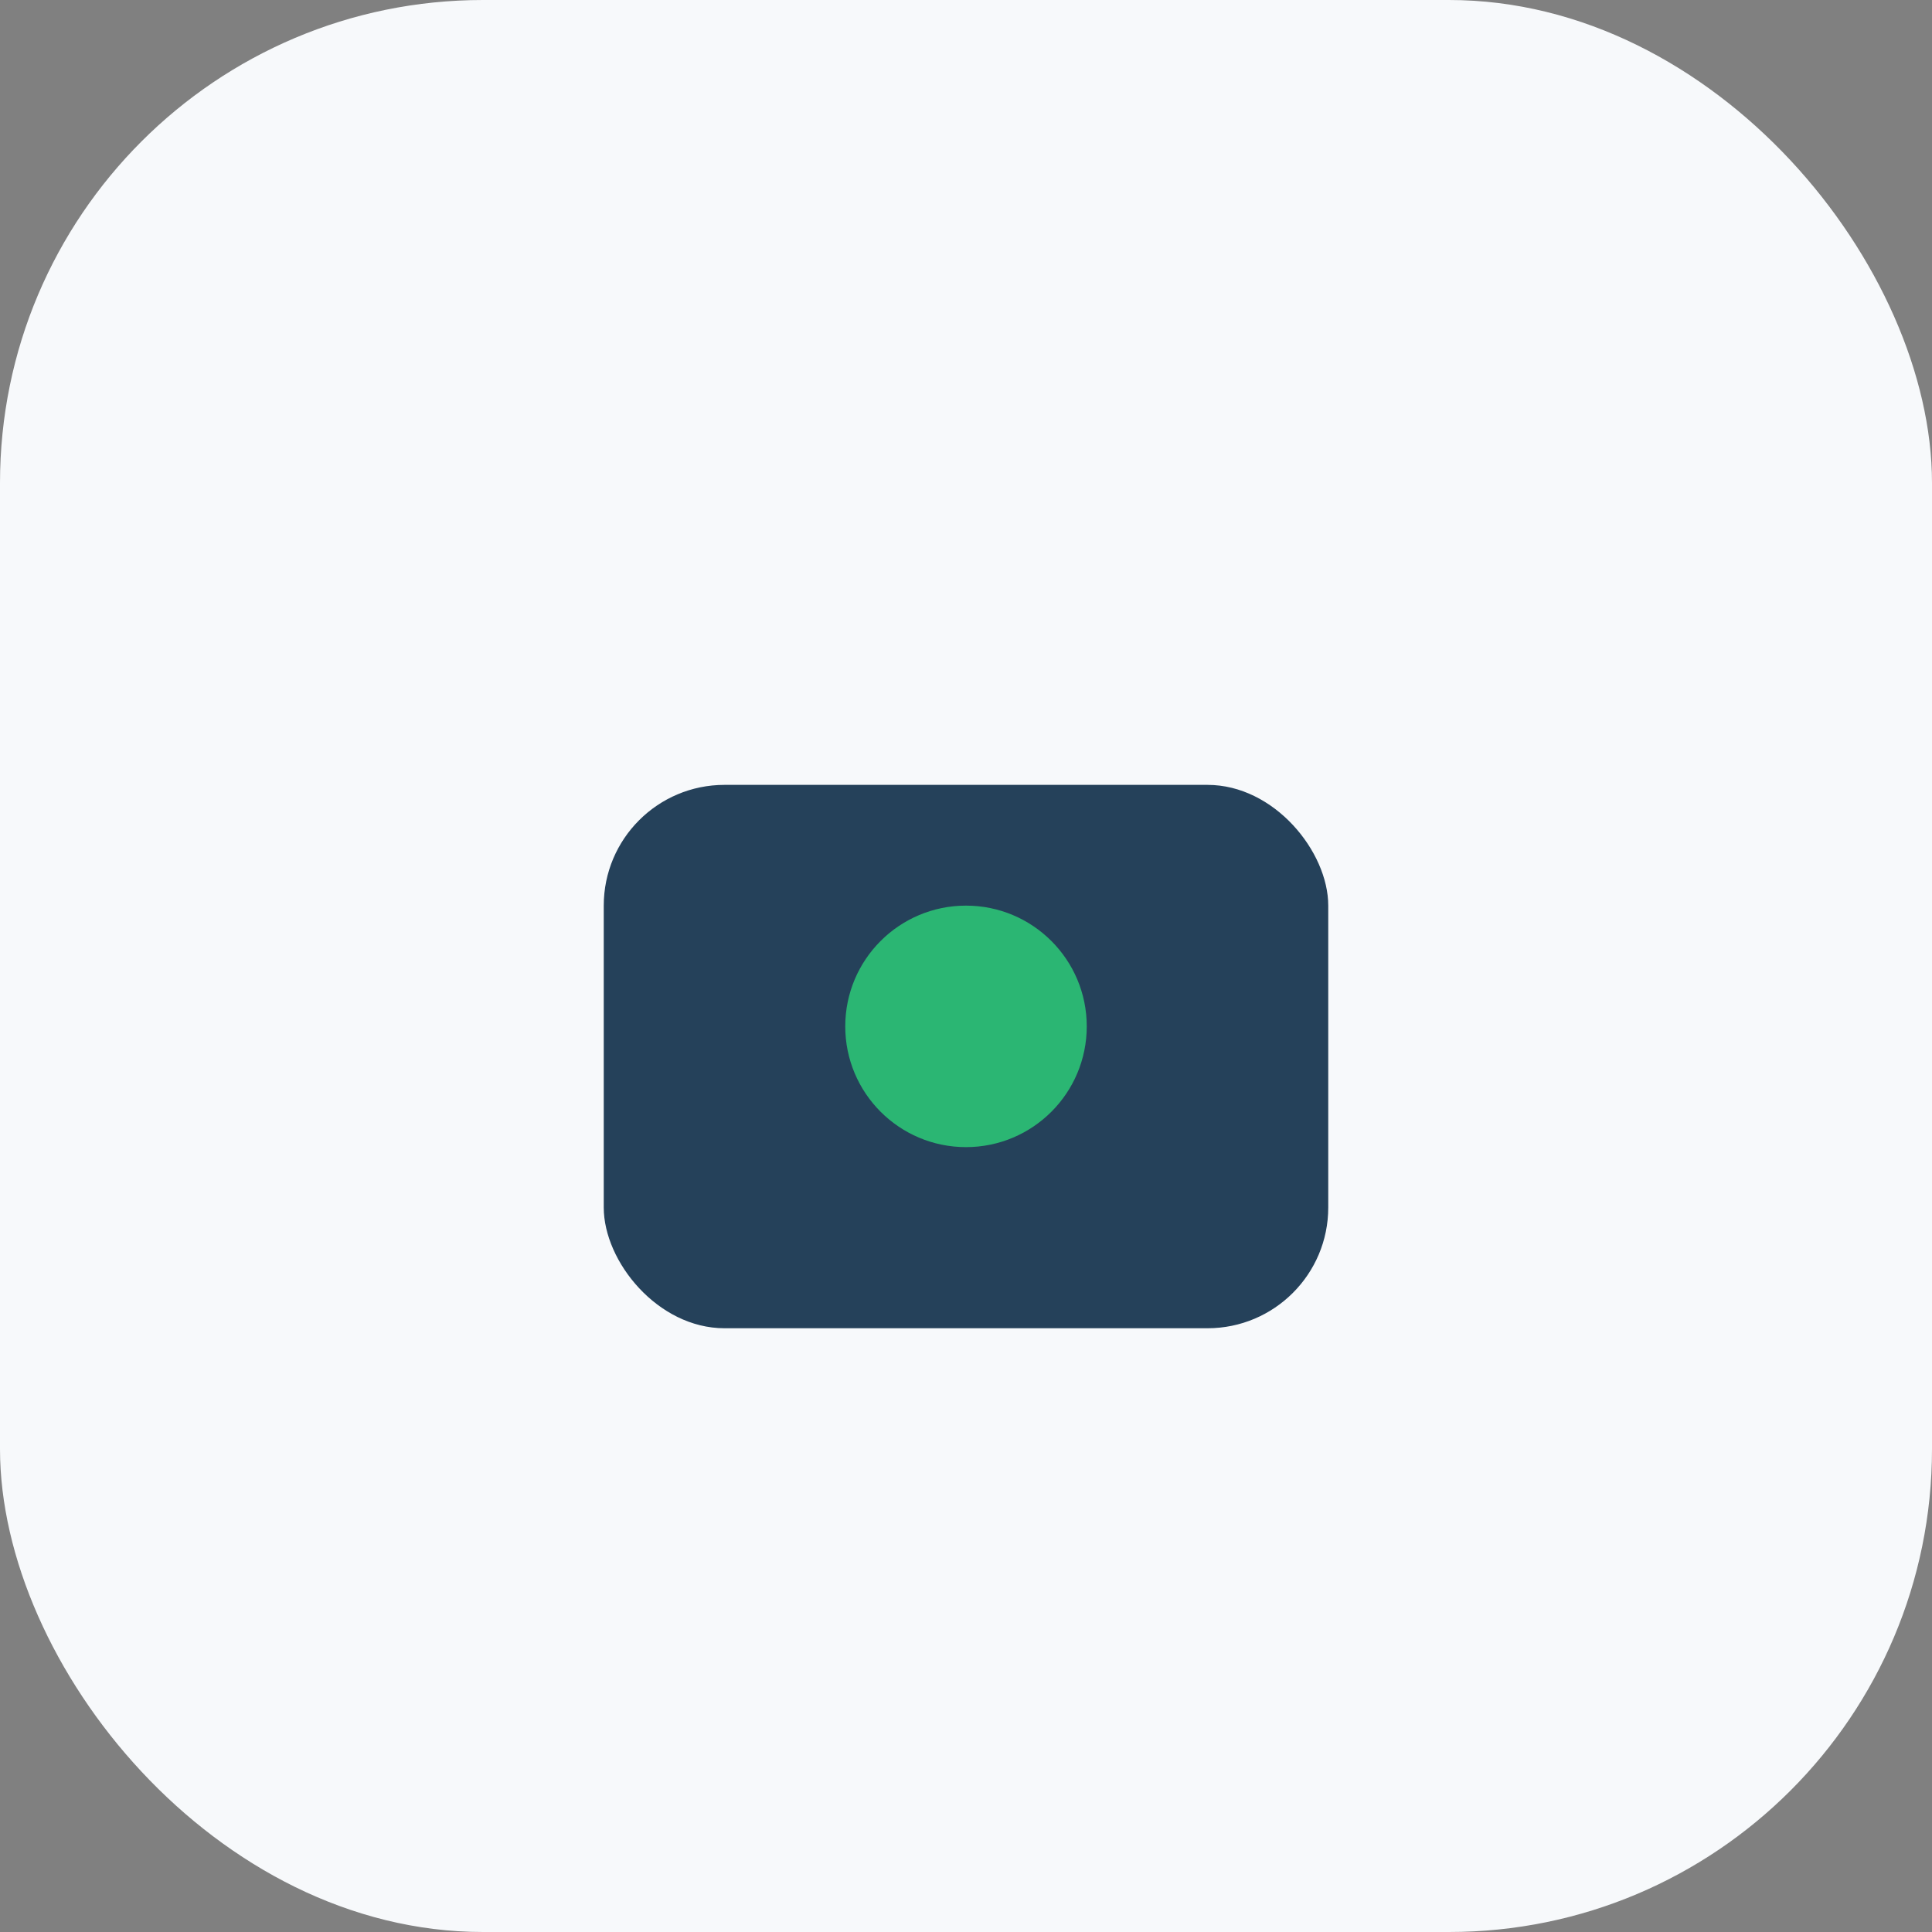
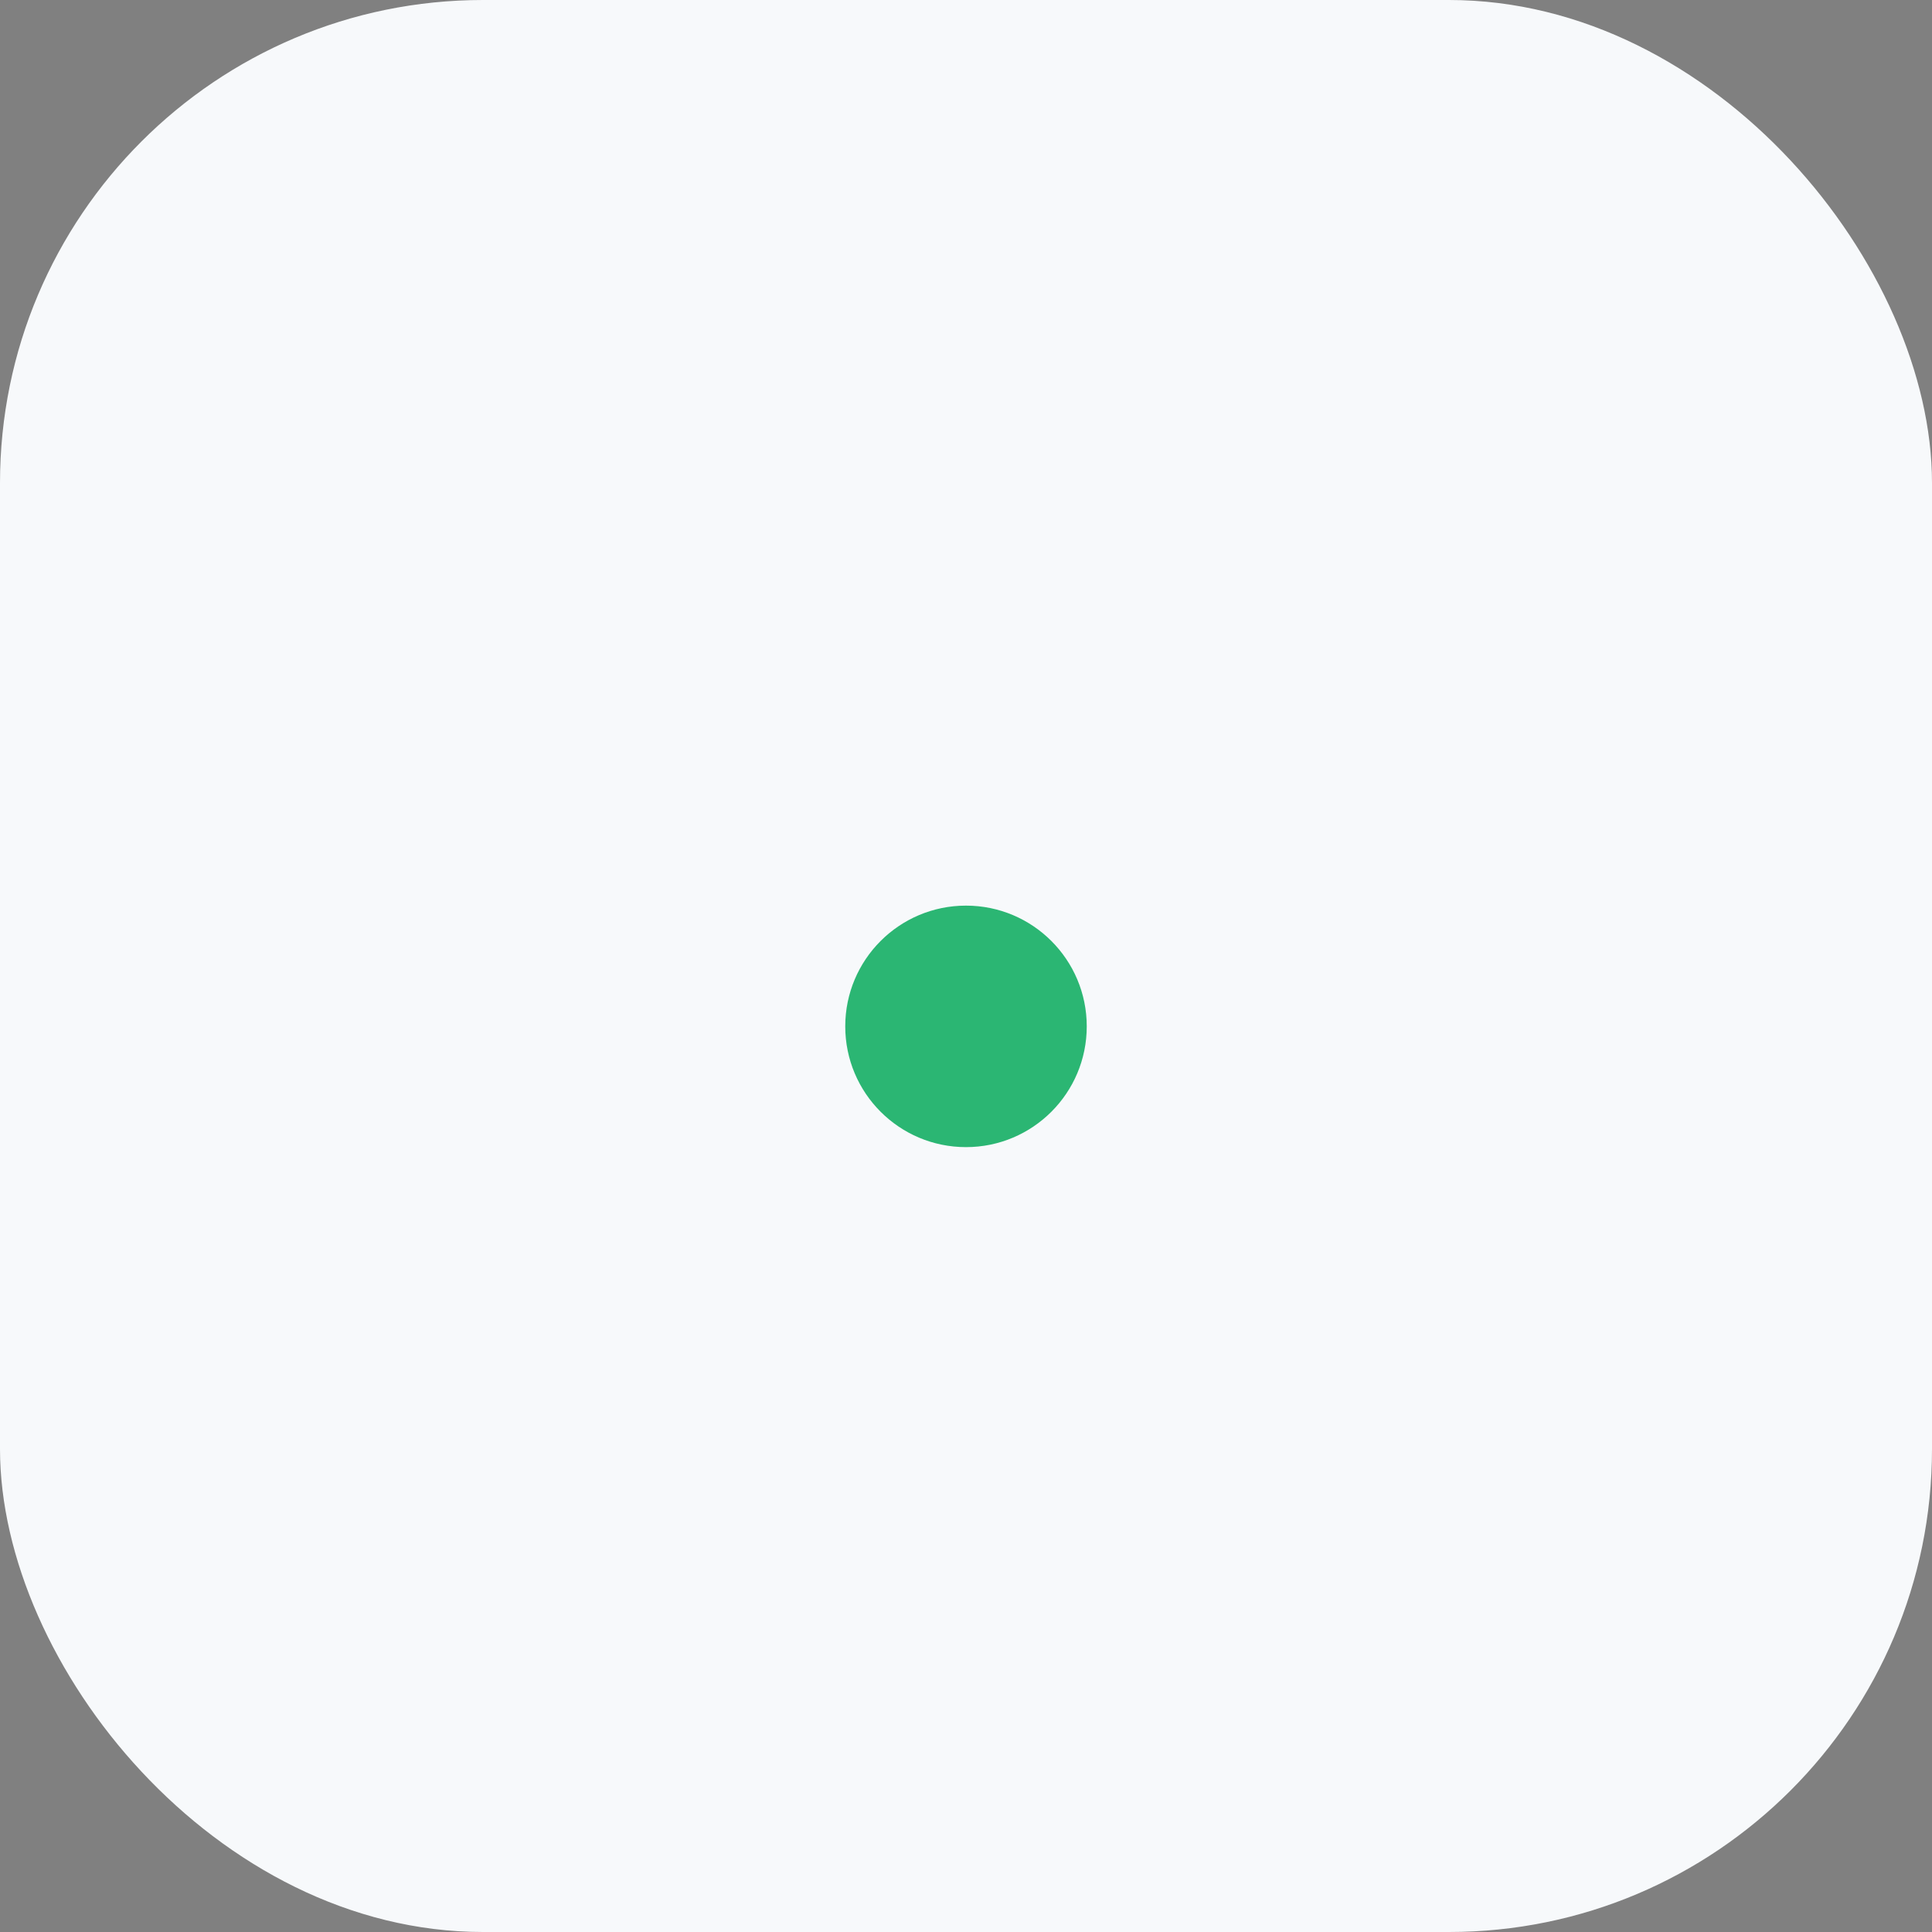
<svg xmlns="http://www.w3.org/2000/svg" width="32" height="32" viewBox="0 0 32 32">
  <rect x="0" y="0" width="32" height="32" fill="#808080" stroke="none" />
  <rect width="32" height="32" rx="8" fill="#F7F9FB" />
-   <rect x="10" y="13" width="12" height="9" rx="2" fill="#25415A" />
  <circle cx="16" cy="17" r="2" fill="#2BB673" />
</svg>